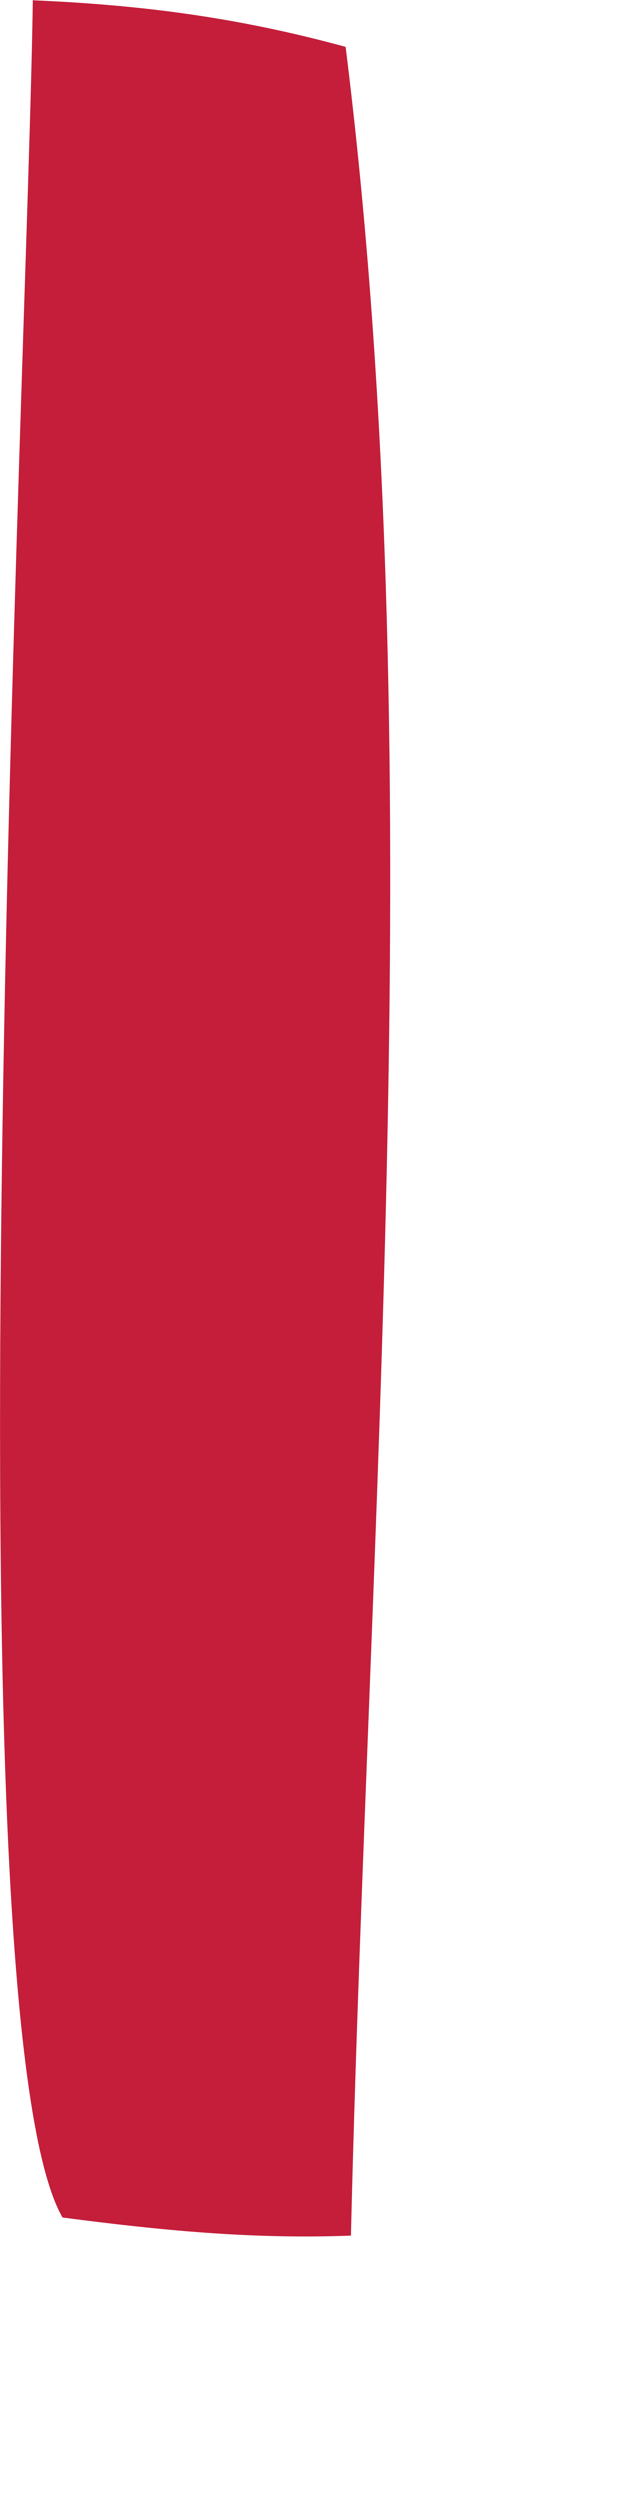
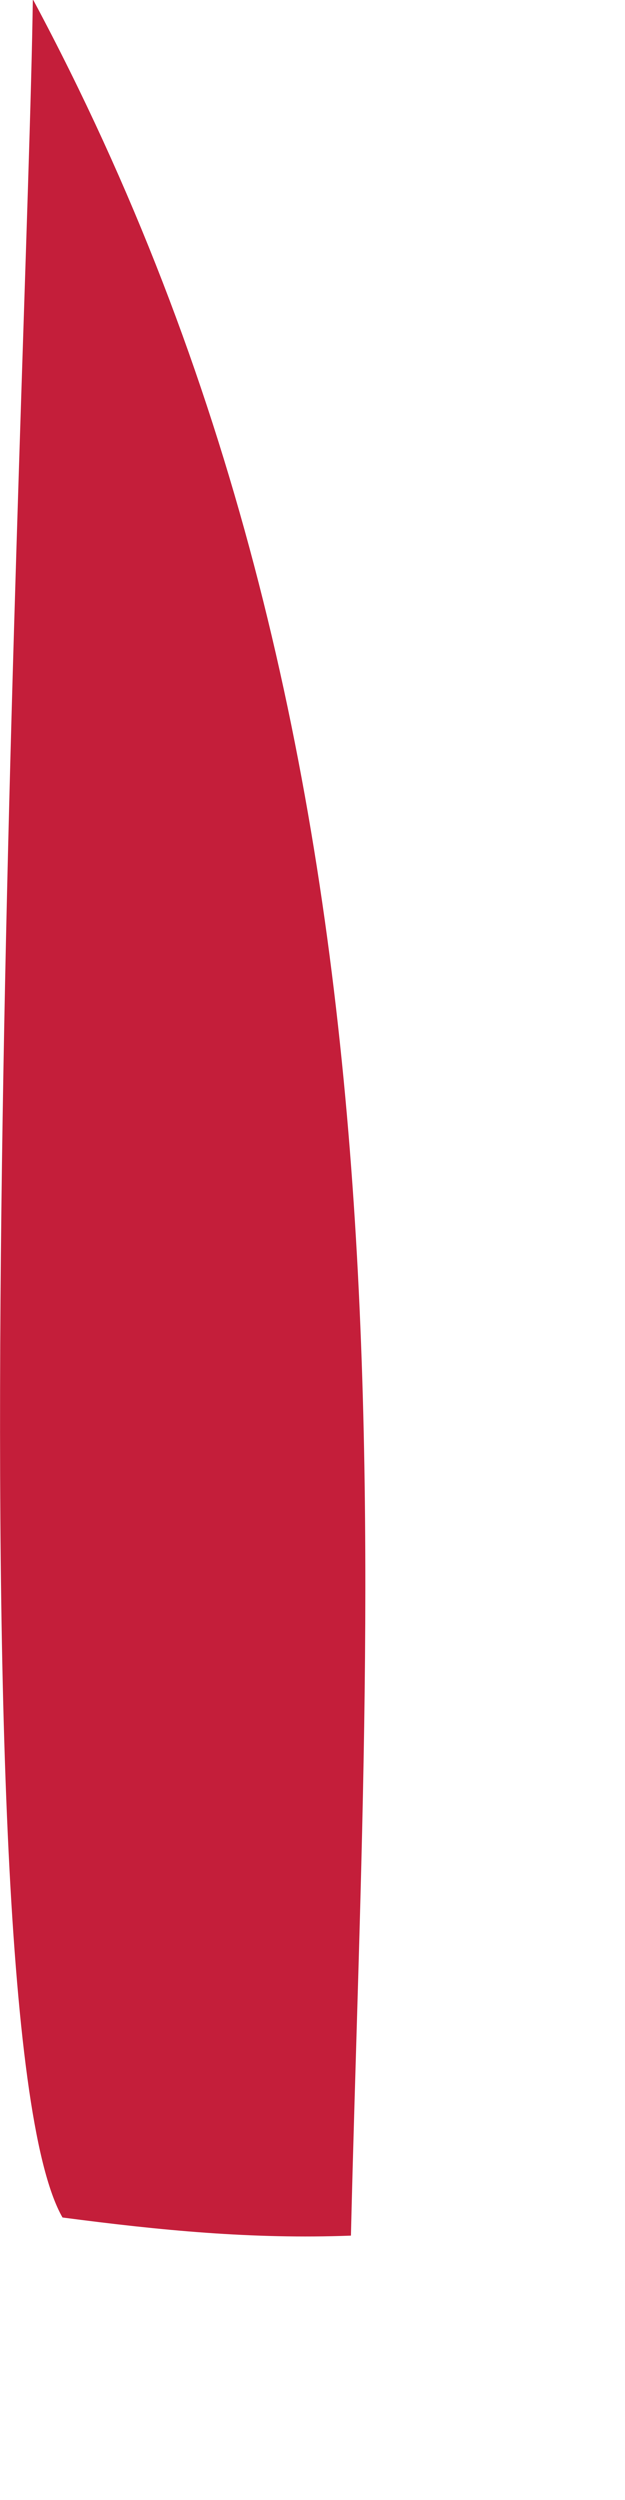
<svg xmlns="http://www.w3.org/2000/svg" fill="none" height="100%" overflow="visible" preserveAspectRatio="none" style="display: block;" viewBox="0 0 2 8" width="100%">
-   <path d="M0.107 0.001C0.459 0.016 0.766 0.057 1.106 0.15C1.386 2.392 1.177 4.886 1.123 7.154C0.807 7.166 0.512 7.137 0.2 7.096C-0.175 6.442 0.09 1.127 0.105 0L0.107 0.001Z" fill="#C41E3A" id="Vector" />
+   <path d="M0.107 0.001C1.386 2.392 1.177 4.886 1.123 7.154C0.807 7.166 0.512 7.137 0.2 7.096C-0.175 6.442 0.09 1.127 0.105 0L0.107 0.001Z" fill="#C41E3A" id="Vector" />
</svg>